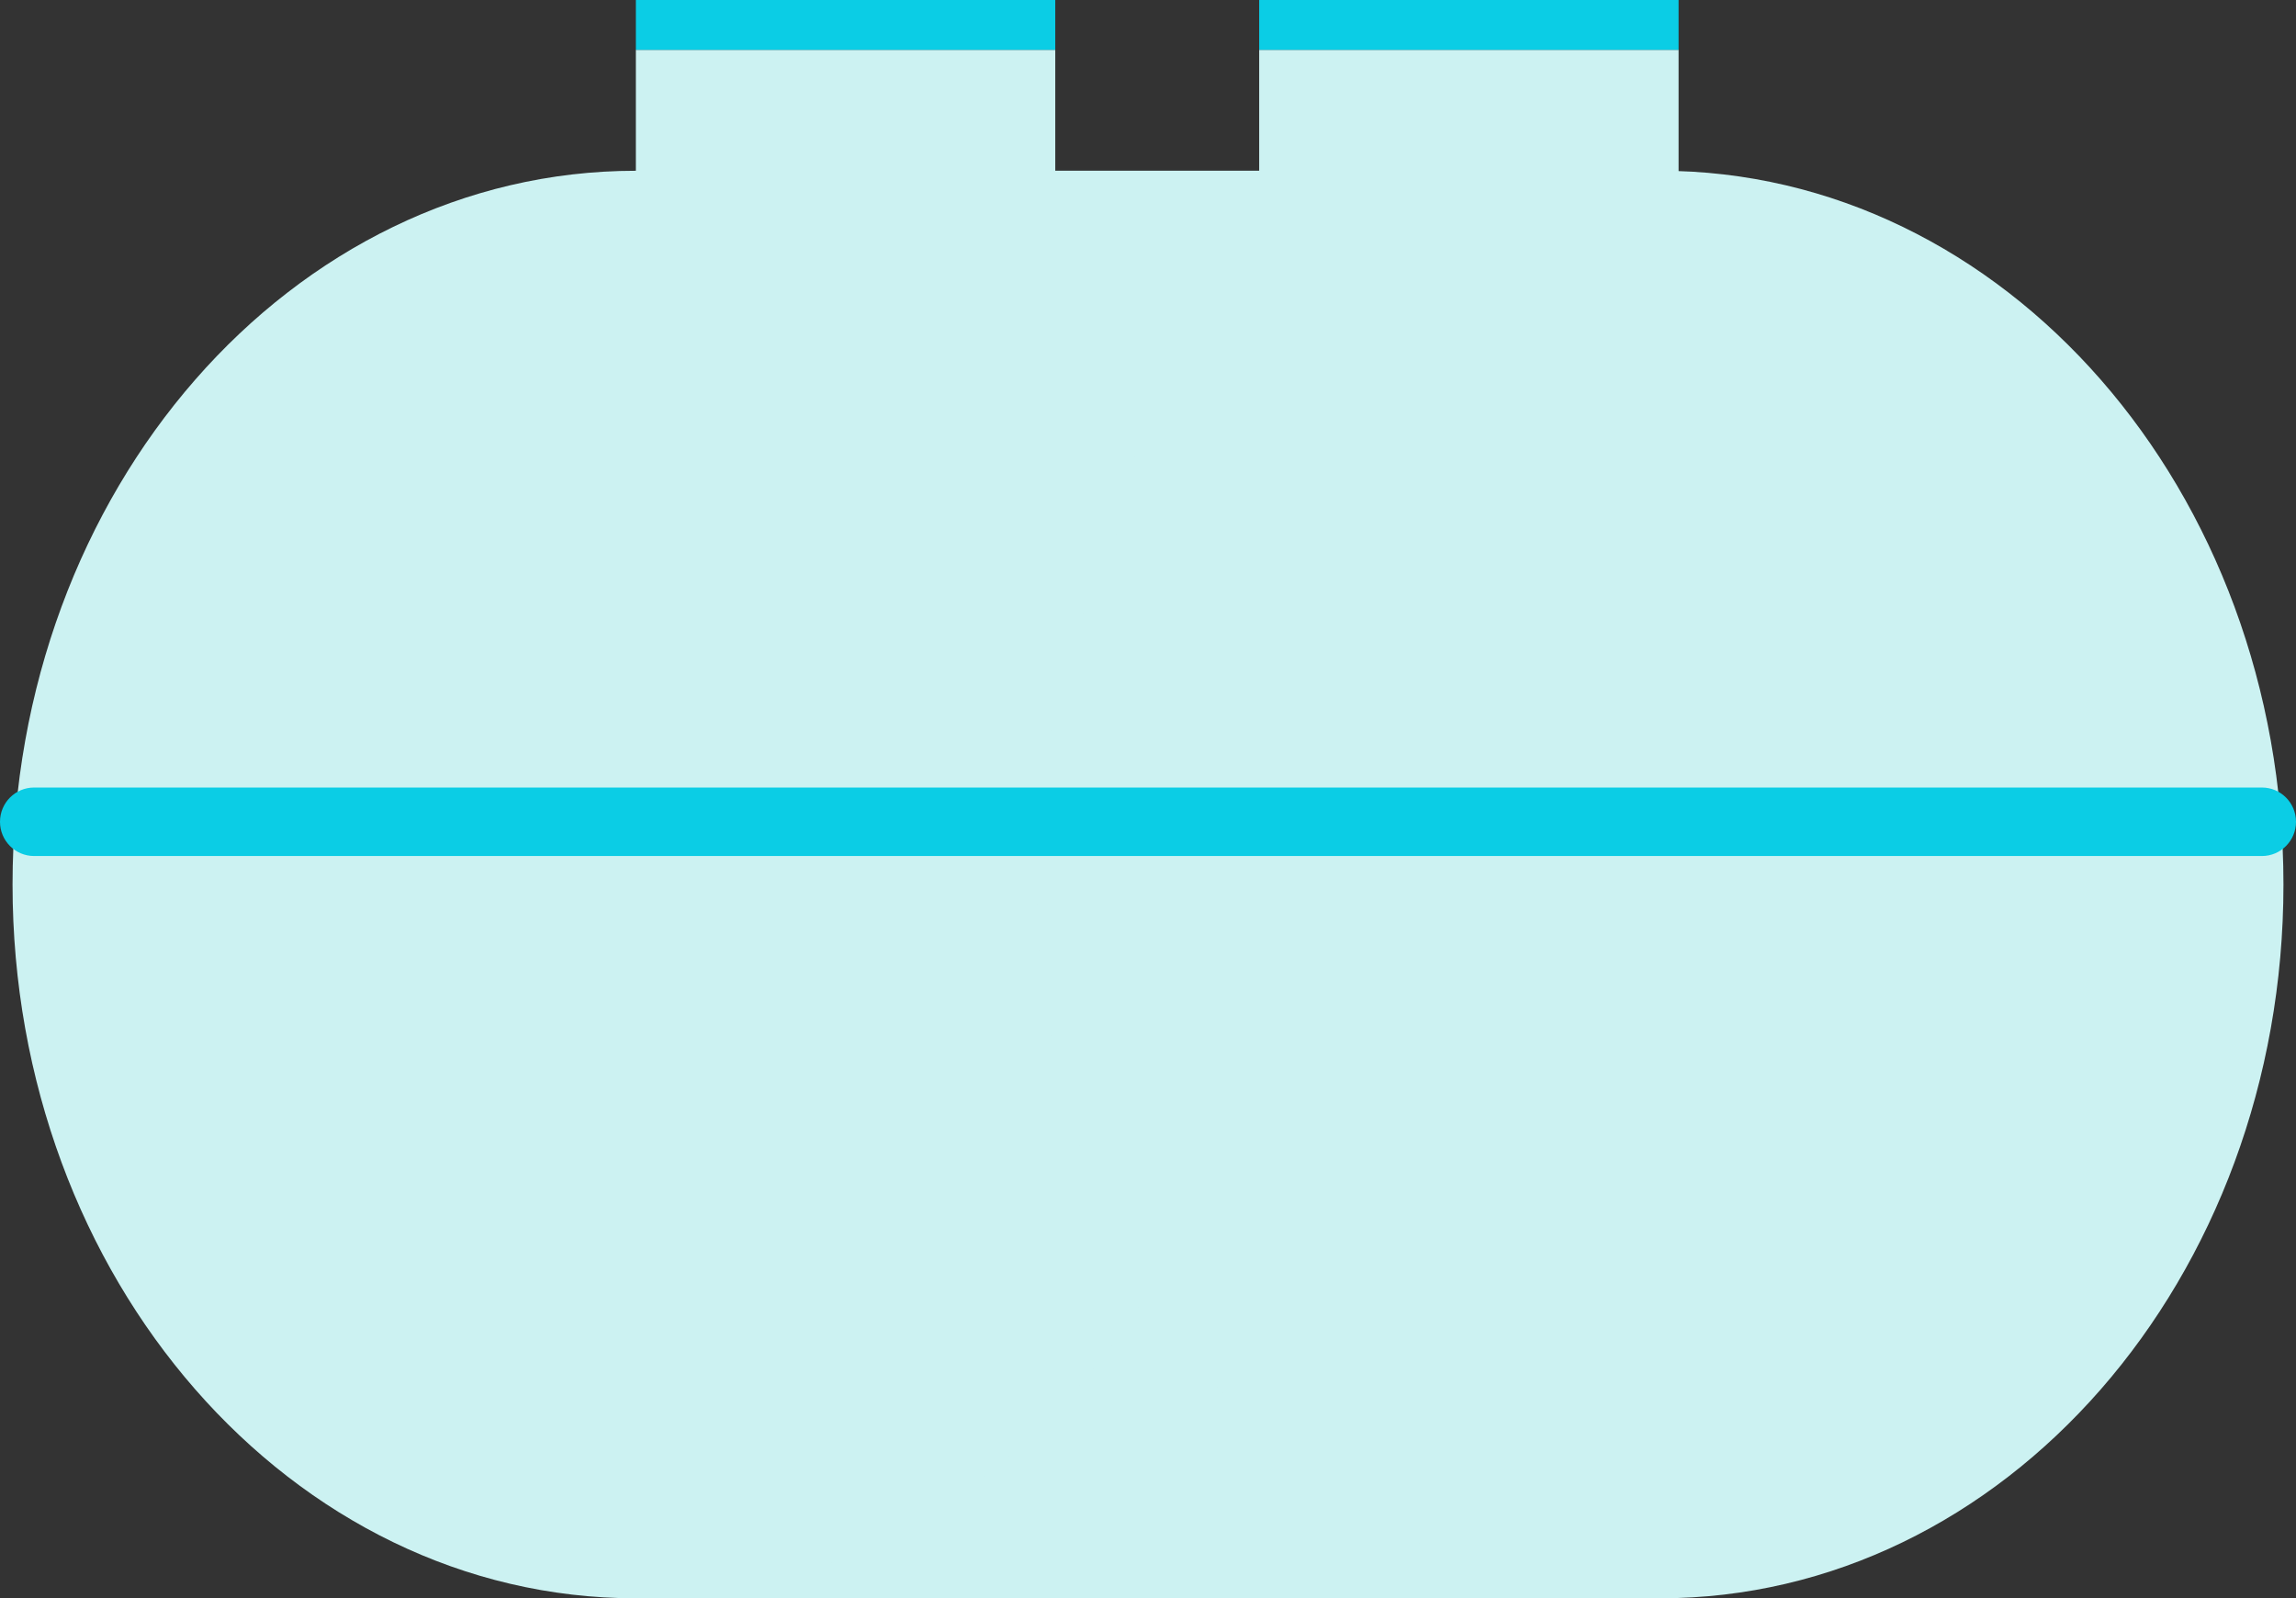
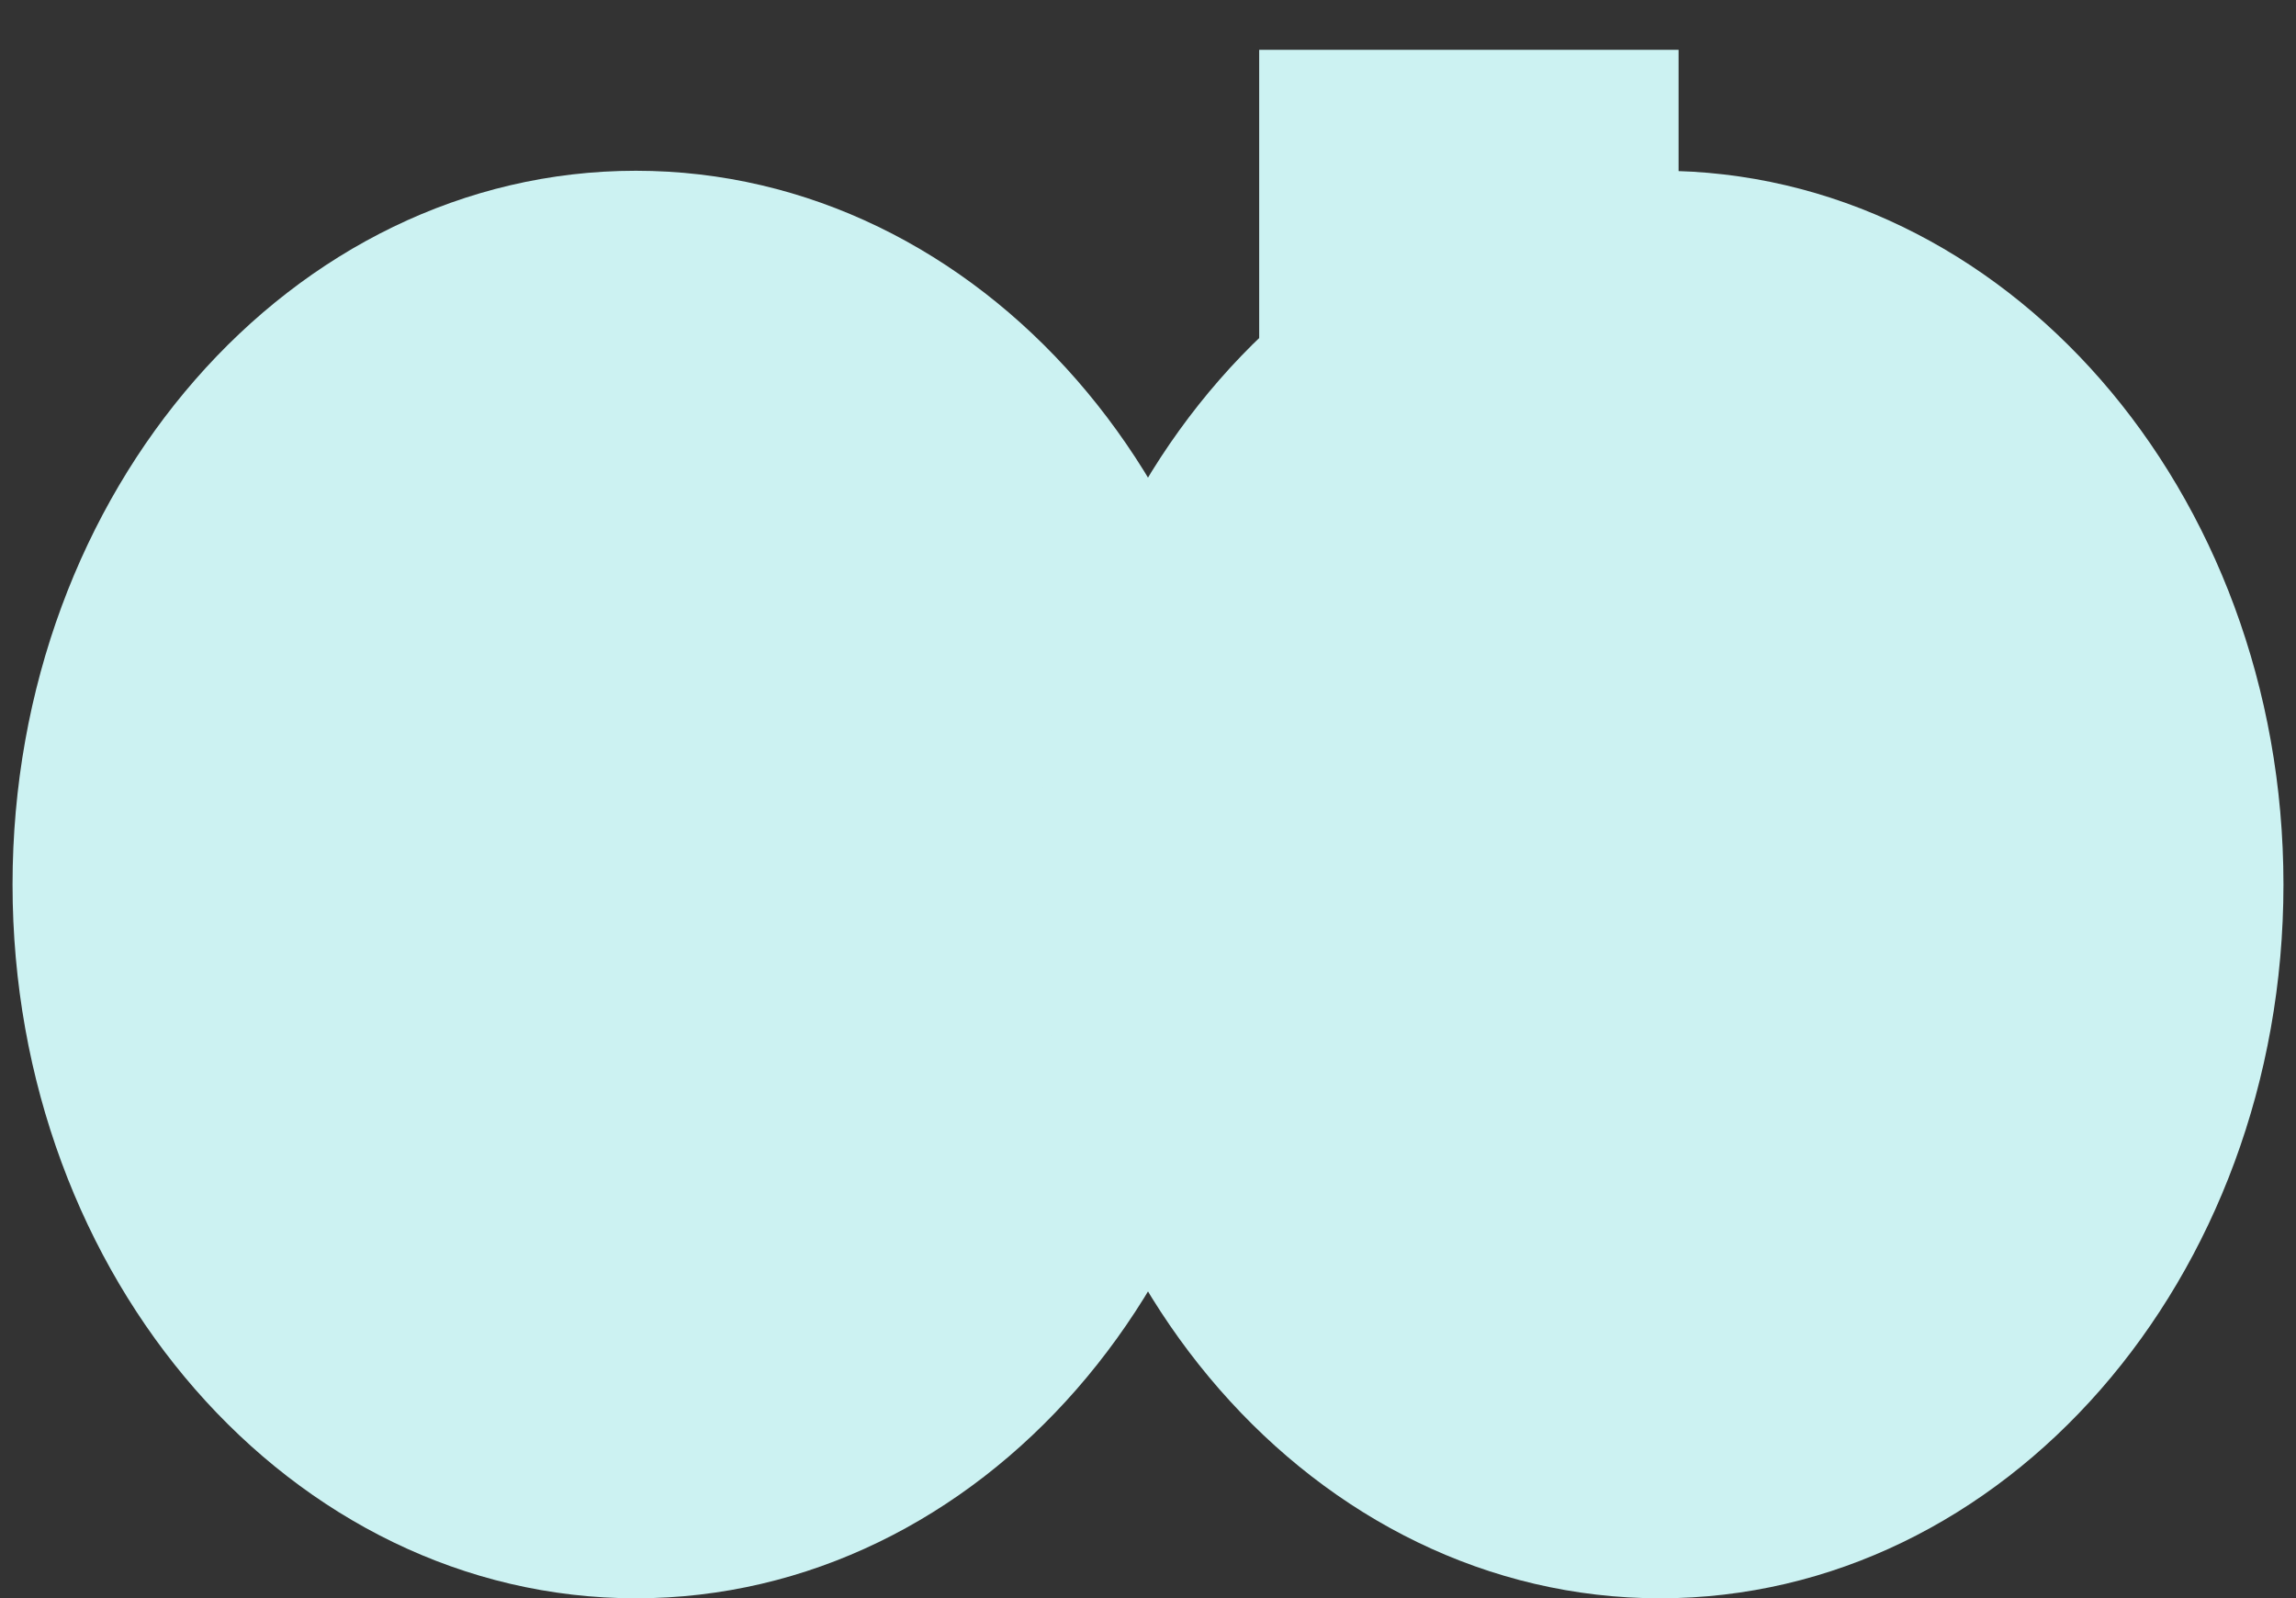
<svg xmlns="http://www.w3.org/2000/svg" width="181" height="126" viewBox="0 0 181 126" fill="none">
  <rect x="0" y="0" width="181" height="126" fill="#333333" stroke="none" />
  <g clip-path="url(#clip0_2159_1690)">
-     <path d="M130.878 13.457H50.127V125.995H130.878V13.457Z" fill="#CCF2F2" />
    <path d="M50.127 126C77.265 126 99.265 100.807 99.265 69.731C99.265 38.654 77.265 13.462 50.127 13.462C22.989 13.462 0.989 38.654 0.989 69.731C0.989 100.807 22.989 126 50.127 126Z" fill="#CCF2F2" />
    <path d="M130.873 126C158.011 126 180.011 100.807 180.011 69.731C180.011 38.654 158.011 13.462 130.873 13.462C103.735 13.462 81.735 38.654 81.735 69.731C81.735 100.807 103.735 126 130.873 126Z" fill="#CCF2F2" />
-     <path d="M83.19 3.927H50.127V30.846H83.19V3.927Z" fill="#CCF2F2" />
    <path d="M132.328 3.927H99.265V30.846H132.328V3.927Z" fill="#CCF2F2" />
-     <path d="M83.19 0H50.127V3.927H83.19V0Z" fill="#0BCDE5" />
-     <path d="M132.328 0H99.265V3.927H132.328V0Z" fill="#0BCDE5" />
-     <path d="M178.316 62.084H2.684C1.202 62.084 0 63.292 0 64.781V64.786C0 66.276 1.202 67.483 2.684 67.483H178.316C179.798 67.483 181 66.276 181 64.786V64.781C181 63.292 179.798 62.084 178.316 62.084Z" fill="#0BCDE5" />
  </g>
  <defs>
    <clipPath id="clip0_2159_1690">
      <rect width="181" height="126" fill="white" />
    </clipPath>
  </defs>
</svg>